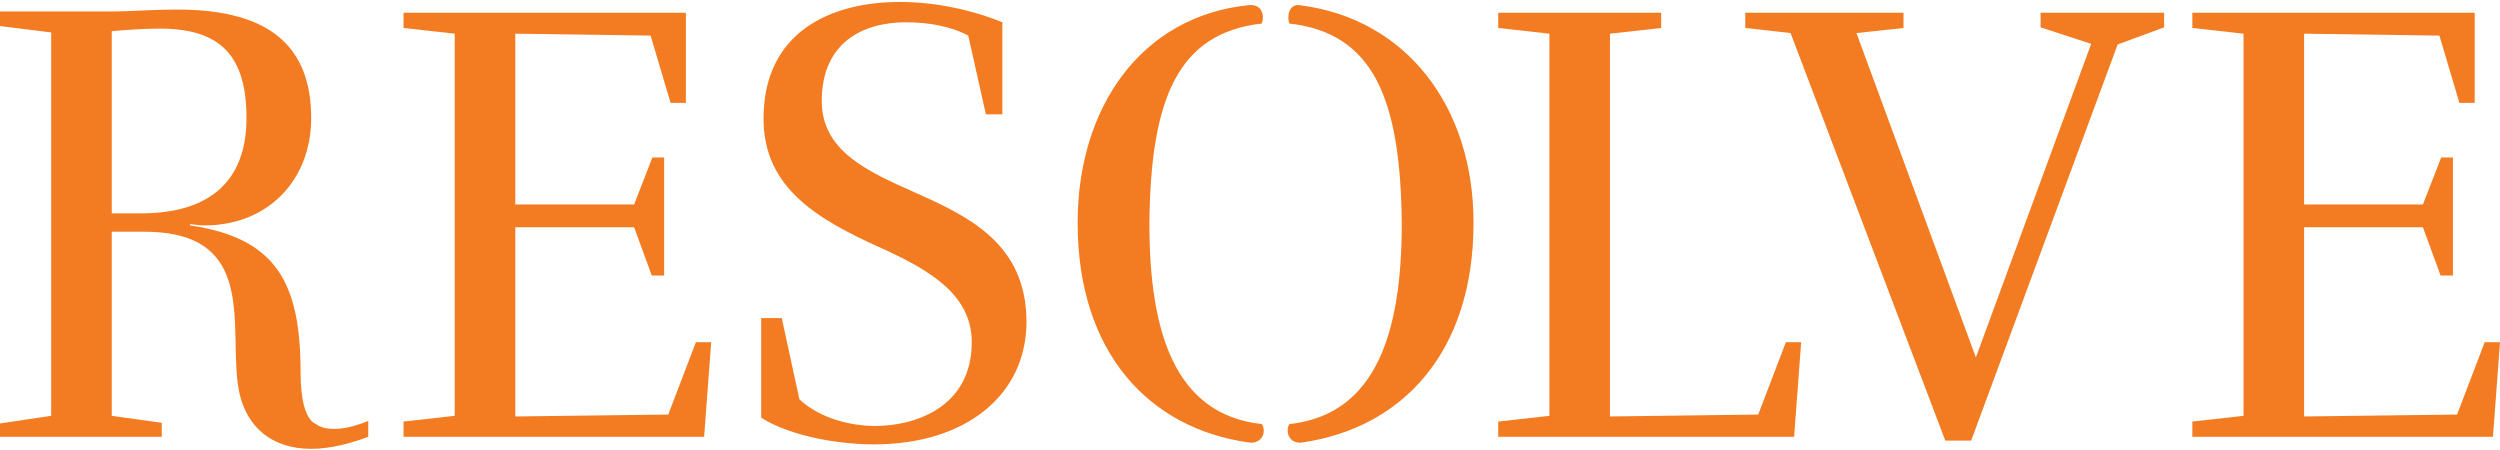
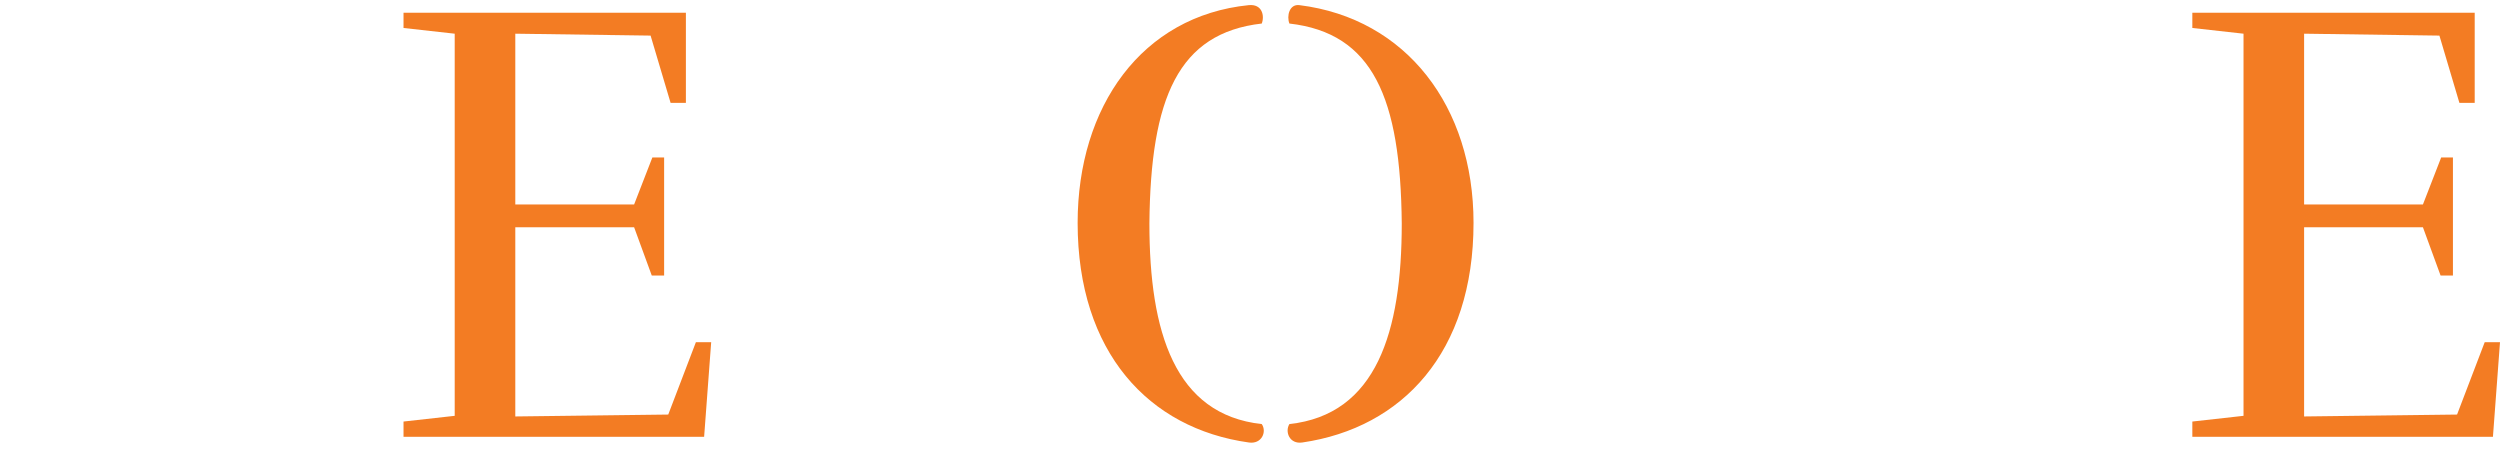
<svg xmlns="http://www.w3.org/2000/svg" width="800" height="144" viewBox="0 0 800 144" fill="none">
  <path d="M416.75 141.595C412.609 142.206 411.103 138.142 412.609 135.704C440.469 132.658 448.563 106.252 448.563 71.516C448.187 31.299 439.34 10.579 412.609 7.532C411.668 5.095 412.609 1.236 415.81 1.642C450.069 5.907 471.53 34.142 471.53 71.313C471.53 112.751 448.752 136.923 416.75 141.595Z" fill="#F37C23" />
-   <path d="M479.43 8.954L495.807 10.782V133.064L479.43 134.892V139.767H574.116L576.375 109.501H571.481L562.634 132.658L515.195 133.266V10.782L531.573 8.954V4.079H479.43V8.954Z" fill="#F37C23" />
-   <path d="M572.982 10.579L558.488 8.954V4.079H609.125V8.954L594.065 10.579L632.279 114.375L669.176 14.032L652.986 8.751V4.079H692.517V8.751L677.646 14.235L630.774 140.985H622.491L572.982 10.579Z" fill="#F37C23" />
  <path d="M701.548 134.892V139.767H797.741L800 109.501H795.106L786.259 132.658L737.314 133.266V72.735H775.34L780.988 88.173H784.94V50.392H781.175L775.34 65.423H737.314V10.782L780.612 11.392L787.01 32.924H791.906V4.079H701.548V8.954L717.926 10.782V133.064L701.548 134.892Z" fill="#F37C23" />
-   <path fill-rule="evenodd" clip-rule="evenodd" d="M35.39 3.673C38.349 3.673 41.307 3.543 44.489 3.403C48.19 3.24 52.194 3.064 56.85 3.064C86.97 3.064 99.58 15.454 99.58 37.798C99.58 57.704 85.652 72.127 65.509 72.127C64.156 72.127 62.802 71.963 61.311 71.782L60.803 71.721V72.127C88.662 76.189 96.193 90.814 96.193 119.252C96.193 127.173 97.511 134.079 101.087 135.704C104.664 138.345 111.629 137.329 117.841 134.689V139.767C112.57 141.798 105.793 143.626 99.58 143.626C86.592 143.626 79.251 136.314 76.803 126.564C75.614 121.789 75.507 116.079 75.397 110.212C75.072 92.87 74.721 74.158 46.308 74.158H35.766V133.064L51.768 135.298V139.767H0V135.501L16.378 133.064V10.376L0 8.345V3.673H35.39ZM35.766 68.267H45.178C66.45 68.267 78.874 58.517 78.874 37.798C78.874 17.891 70.592 9.157 51.203 9.157C45.744 9.157 40.661 9.564 35.766 9.97V68.267Z" fill="#F37C23" />
  <path d="M129.128 139.767V134.892L145.506 133.064V10.782L129.128 8.954V4.08H219.485V32.924H214.591L208.19 11.392L164.895 10.782V65.423H202.92L208.755 50.392H212.52V88.173H208.567L202.92 72.735H164.895V133.266L213.838 132.658L222.685 109.501H227.58L225.321 139.767H129.128Z" fill="#F37C23" />
-   <path d="M243.573 101.782V133.673C253.927 140.174 270.115 142.205 279.528 142.205C309.646 142.205 328.471 125.954 328.471 103.002C328.471 78.017 310.023 69.281 292.705 61.563L292.604 61.518C277.58 54.831 262.962 48.324 262.962 32.314C262.962 13.626 276.139 7.126 289.881 7.126C296.846 7.126 304.187 8.345 309.836 11.391L315.482 36.579H320.754V7.126C311.34 3.267 299.481 0.626 287.999 0.626C265.597 0.626 244.326 10.376 244.326 38.001C244.326 60.344 262.021 70.297 281.222 79.032C297.034 86.142 310.964 94.063 310.964 109.5C310.964 130.626 292.328 136.313 280.093 136.313C272.563 136.313 262.586 134.079 255.809 127.782L250.162 101.782H243.573Z" fill="#F37C23" />
  <path d="M399.62 1.642C403.95 1.236 404.704 5.095 403.762 7.532C377.032 10.579 368.183 31.299 367.807 71.516C367.807 106.252 375.901 132.658 403.762 135.705C405.456 138.142 403.762 142.206 399.62 141.595C367.619 137.126 344.842 112.751 344.842 71.313C344.842 34.142 365.36 5.095 399.62 1.642Z" fill="#F37C23" />
</svg>